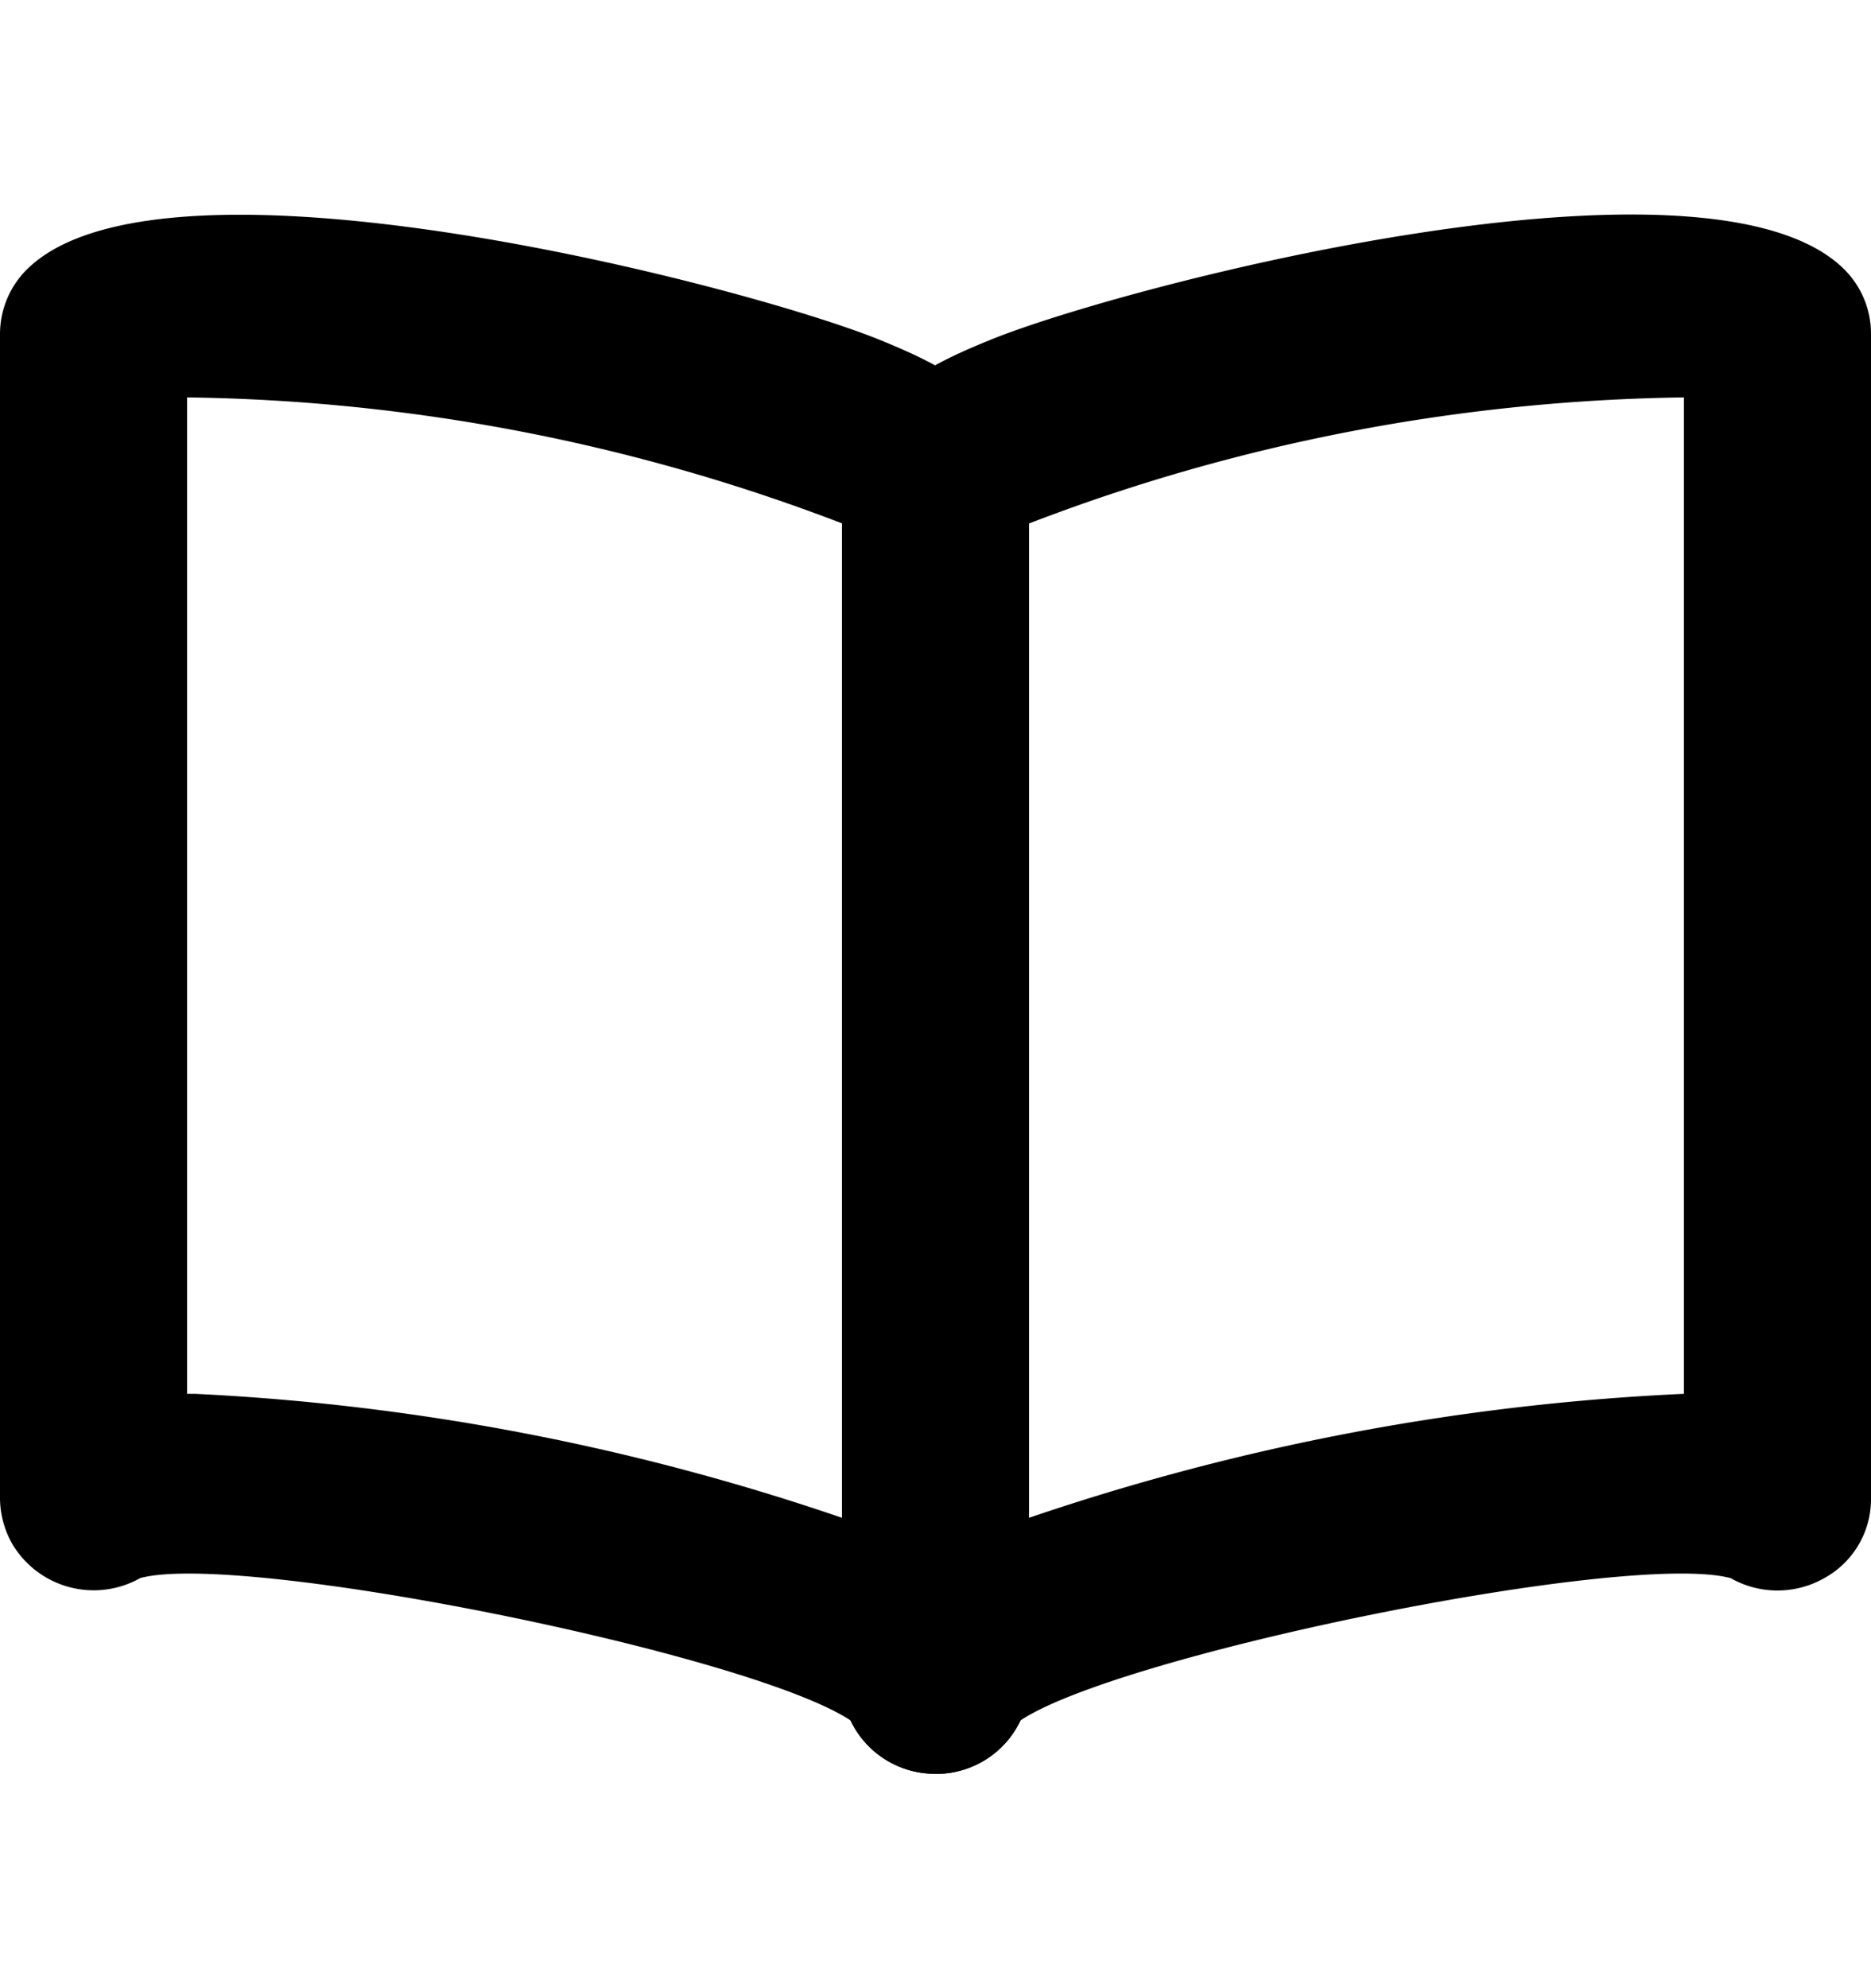
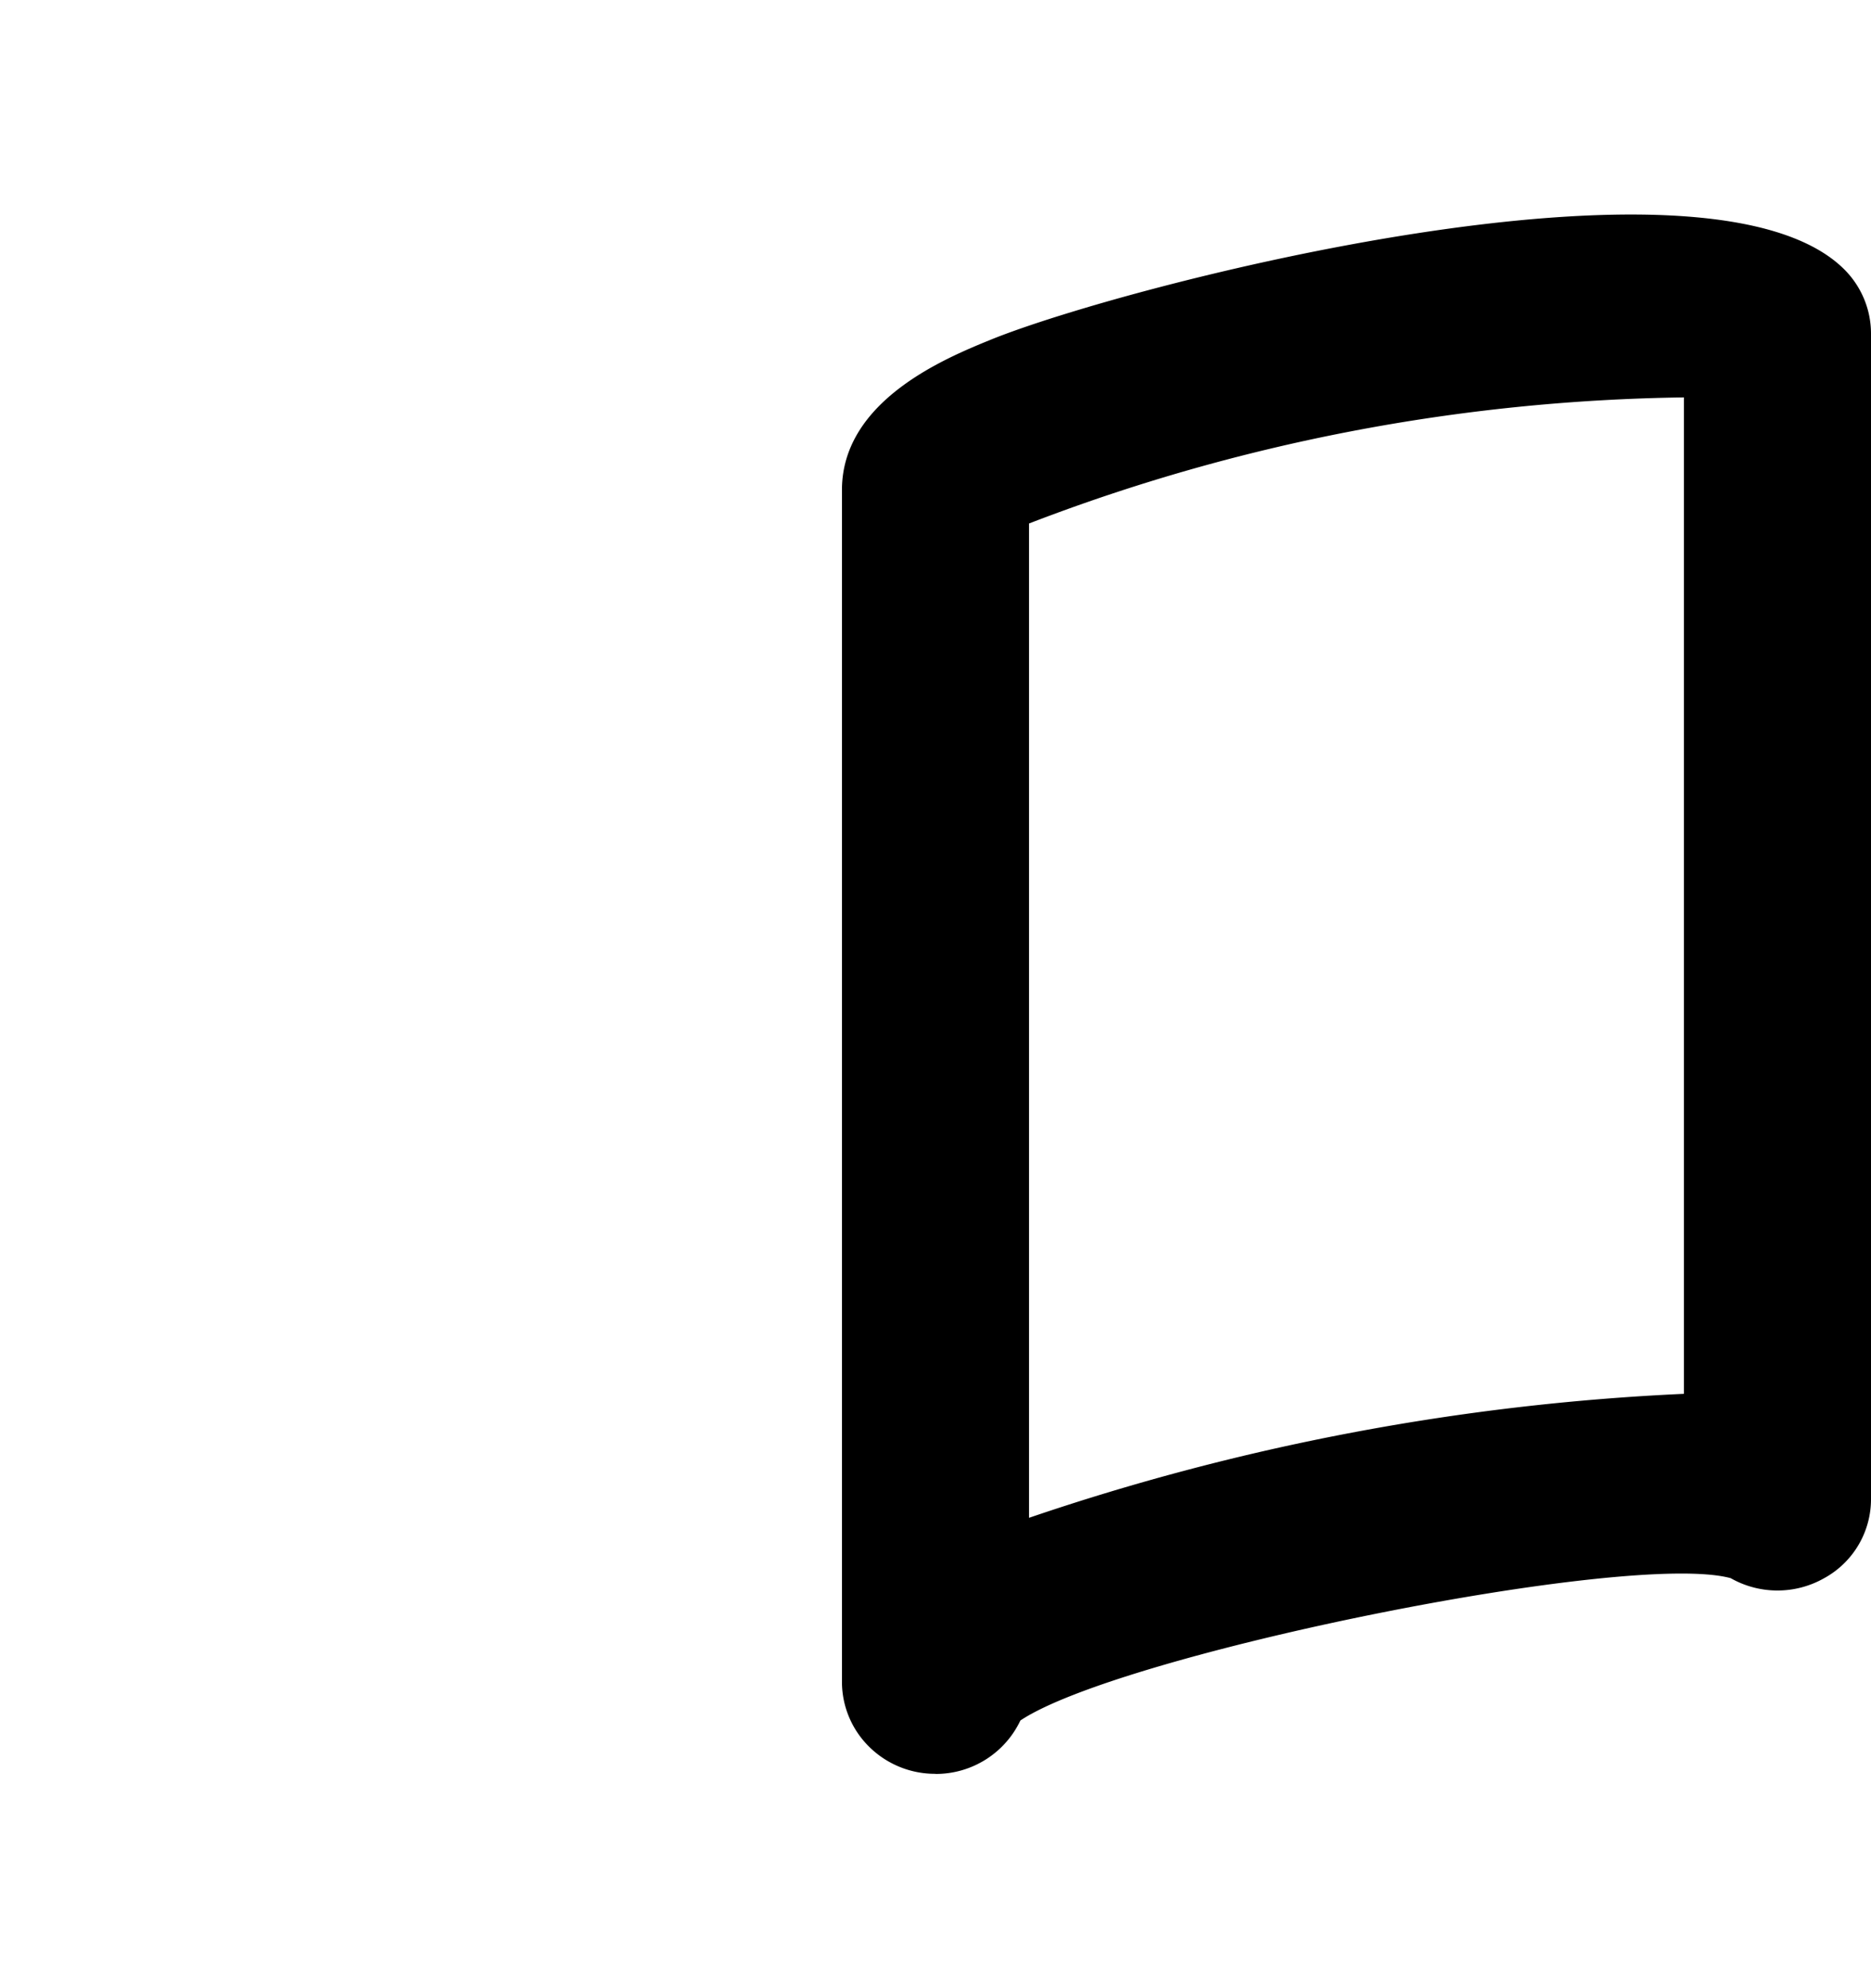
<svg xmlns="http://www.w3.org/2000/svg" fill="none" viewBox="0 0 16 17" id="icon-lunch-c22bb3">
-   <path fill="currentColor" d="M8 15.167a.8.8 0 0 1-.431-.124.8.8 0 0 1-.295-.332c-.855-.57-5.208-1.45-6.074-1.218a.81.81 0 0 1-1.093-.288.8.8 0 0 1-.107-.392V2.848A.78.78 0 0 1 .234 2.3c1.17-1.148 6.144.14 7.292.607.38.157 1.274.518 1.274 1.286v10.19a.78.78 0 0 1-.234.555.8.8 0 0 1-.566.23m-6.332-3.25c1.886.091 3.75.449 5.532 1.06V4.475a16.2 16.2 0 0 0-5.6-1.077v8.52z" />
  <path fill="currentColor" d="M8 15.167a.8.8 0 0 1-.566-.23.78.78 0 0 1-.234-.555V4.19c0-.768.894-1.131 1.274-1.286 1.148-.466 6.12-1.754 7.292-.606.149.146.233.344.234.551v9.965a.77.77 0 0 1-.4.68.81.81 0 0 1-.8 0c-.871-.236-5.22.647-6.074 1.217a.8.8 0 0 1-.295.333.8.8 0 0 1-.431.124m.8-10.692v8.502a20.2 20.2 0 0 1 5.6-1.06v-8.52c-1.918.026-3.815.39-5.6 1.078" />
</svg>